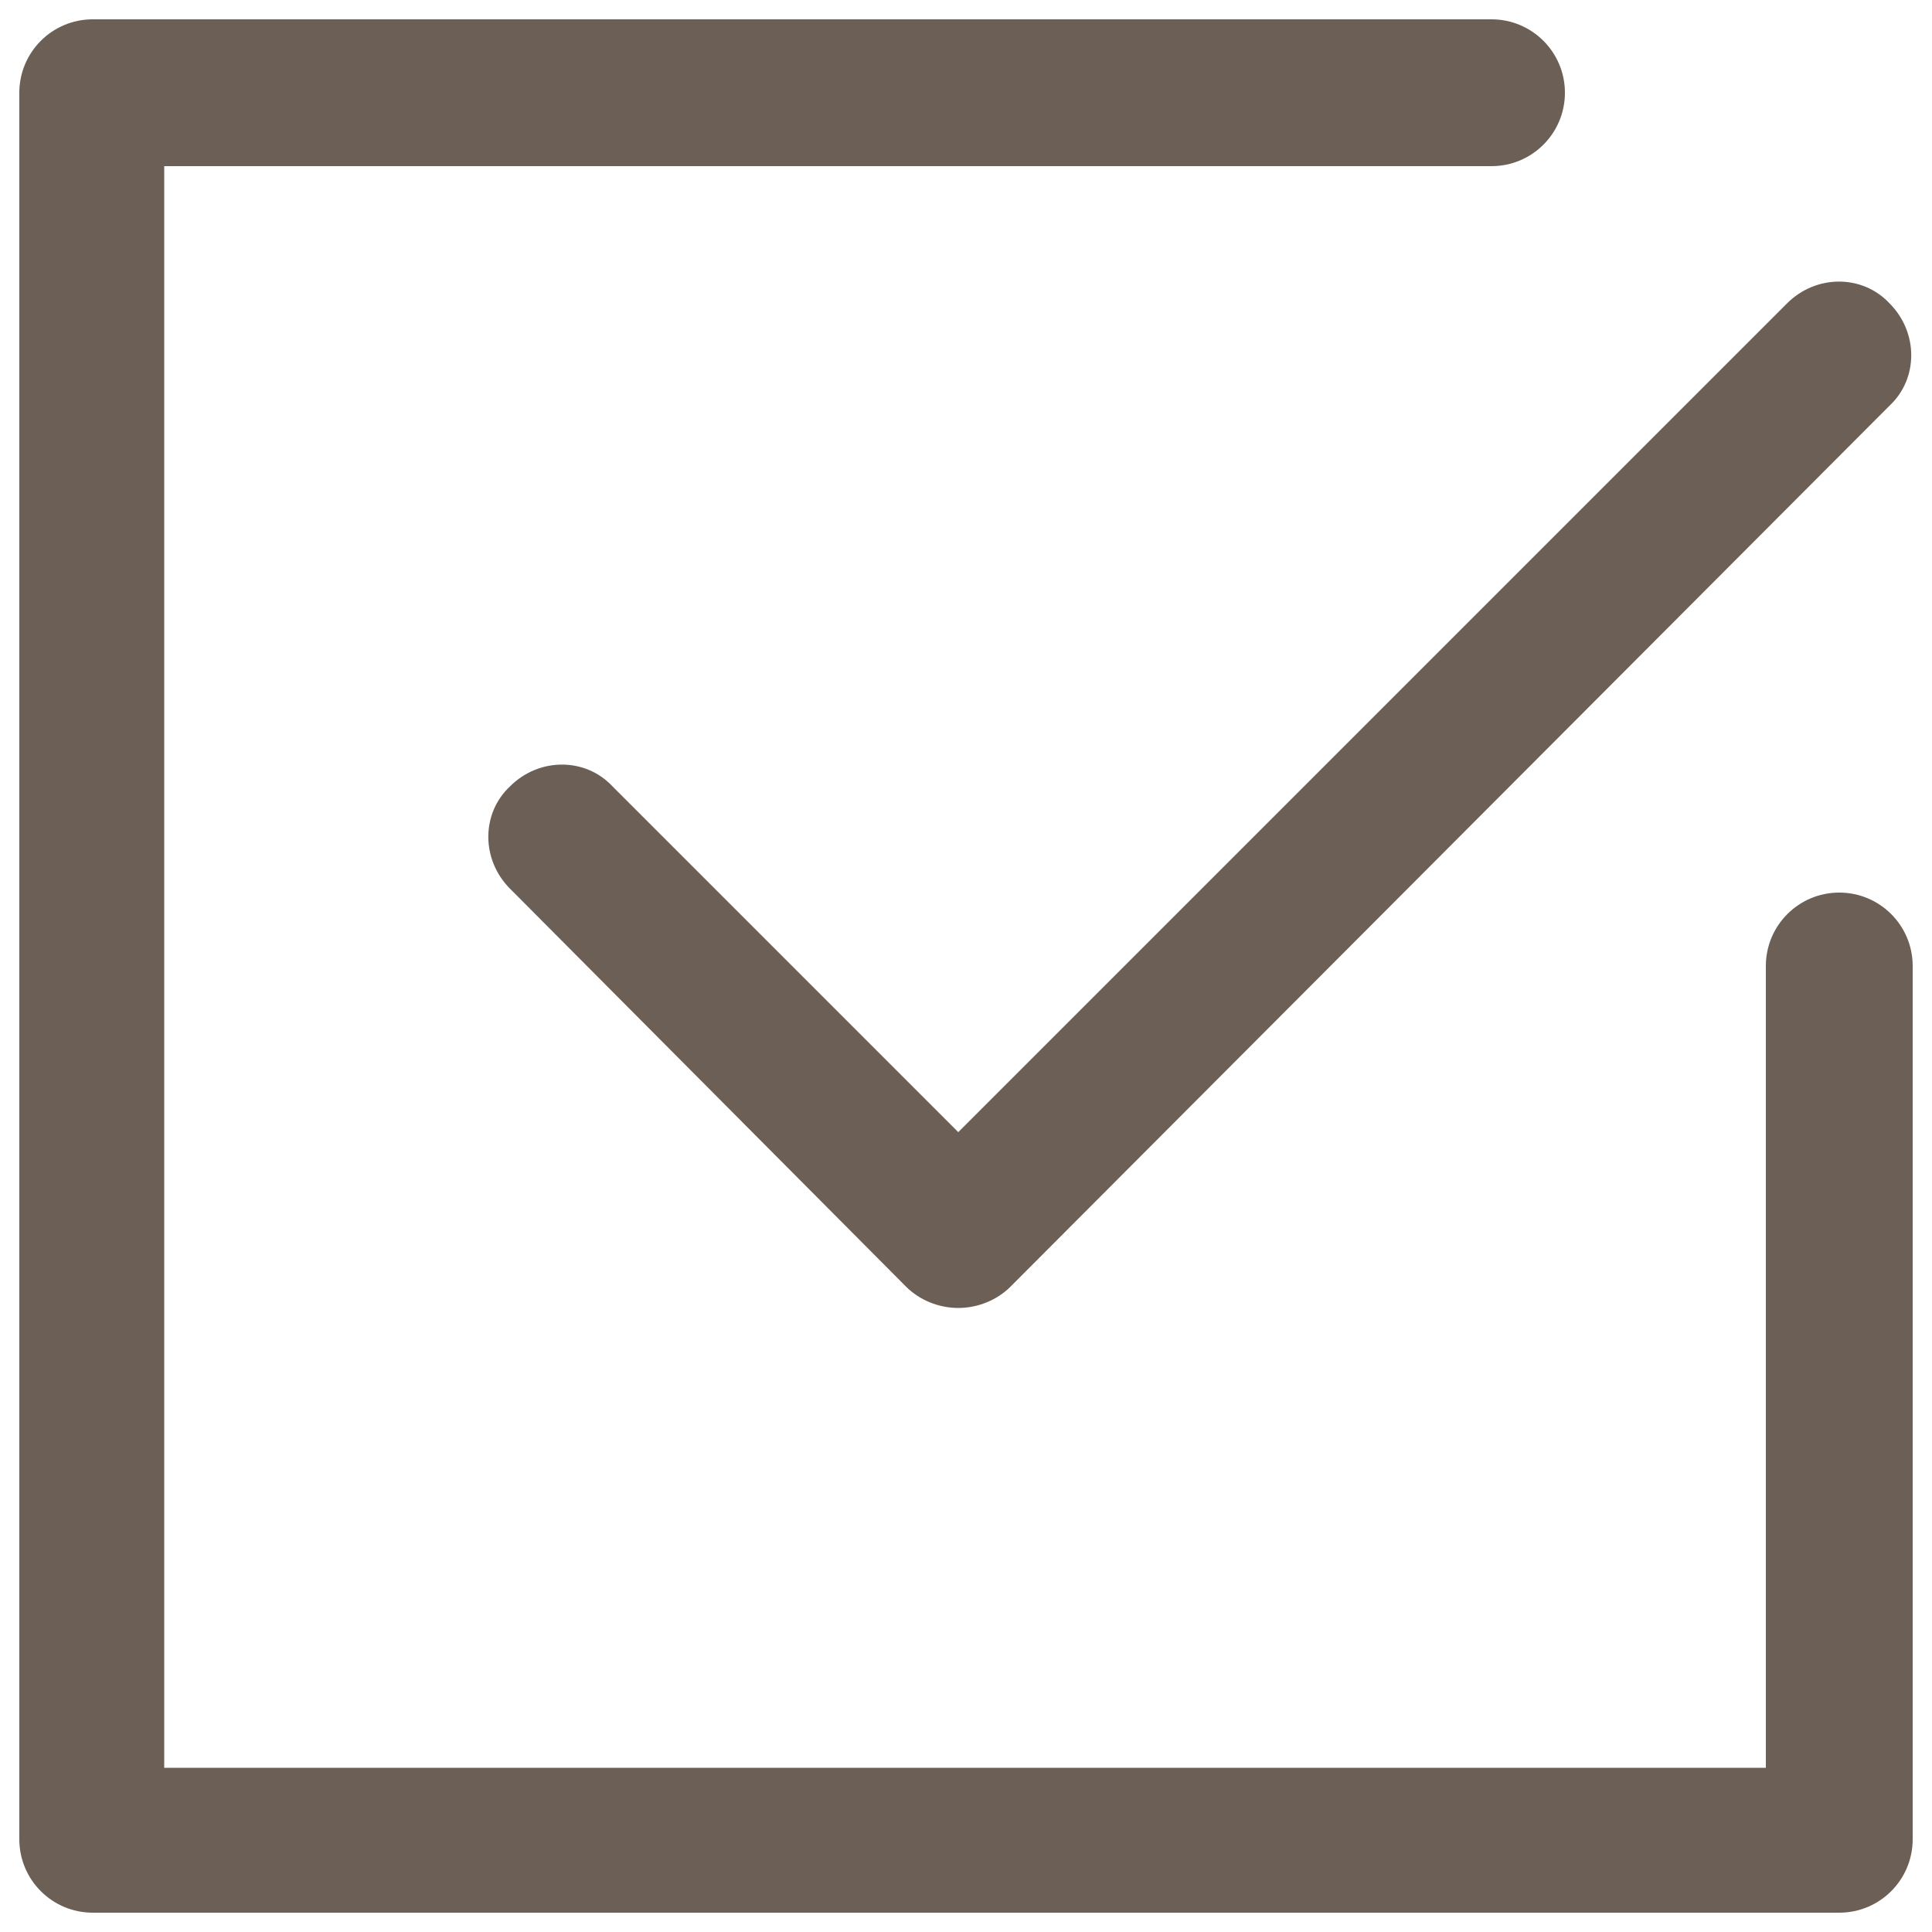
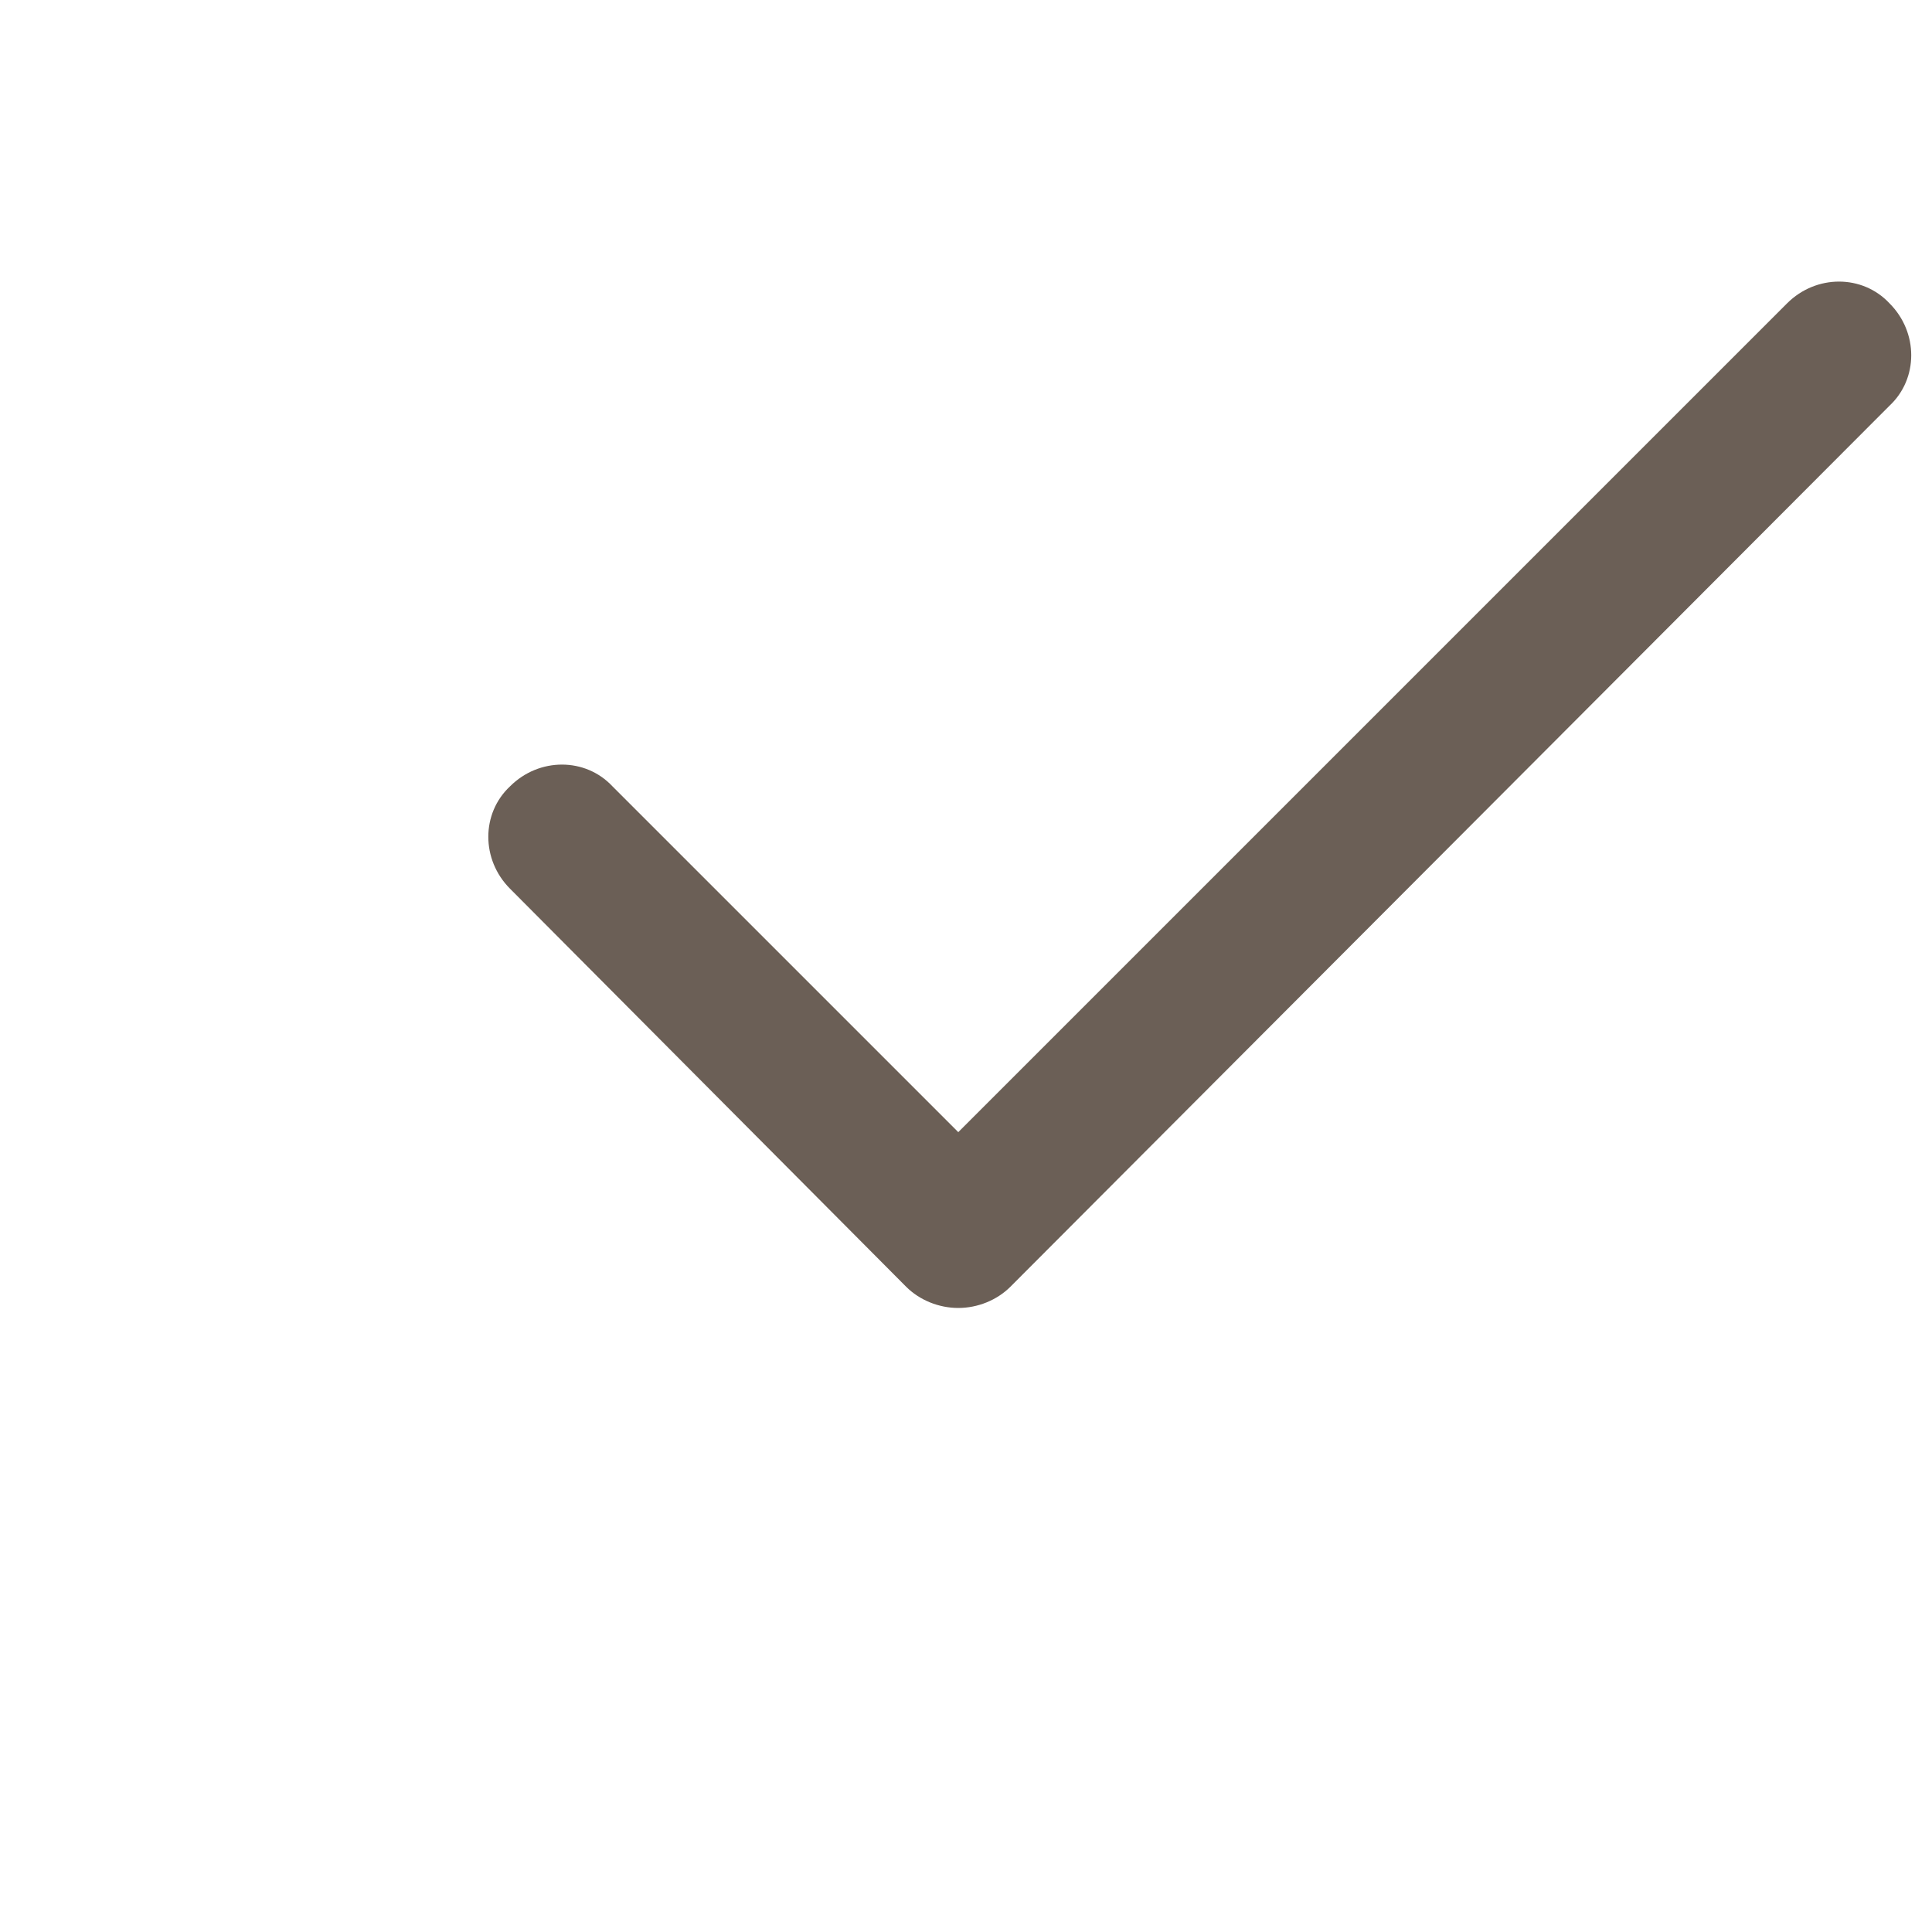
<svg xmlns="http://www.w3.org/2000/svg" version="1.1" id="レイヤー_1" x="0px" y="0px" width="100px" height="100px" viewBox="0 0 100 100" style="enable-background:new 0 0 100 100;" xml:space="preserve">
  <style type="text/css">
	.st0{fill:none;stroke:#000000;stroke-width:2;stroke-linecap:round;stroke-linejoin:round;}
	.st1{fill:none;stroke:#000000;stroke-width:2;stroke-linecap:round;stroke-miterlimit:10;}
	.st2{fill:#6B5F56;}
	.st3{fill:#FFFFFF;}
</style>
  <path class="st2" d="M49.6,67.7c-1,0-2-0.4-2.7-1.1L26.4,46c-1.5-1.5-1.5-3.9,0-5.3c1.5-1.5,3.9-1.5,5.3,0l17.9,17.9l42.9-42.9  c1.5-1.5,3.9-1.5,5.3,0c1.5,1.5,1.5,3.9,0,5.3L52.3,66.6C51.6,67.3,50.6,67.7,49.6,67.7z" />
-   <path class="st2" d="M95.2,99H4.8C2.7,99,1,97.3,1,95.2V4.8C1,2.7,2.7,1,4.8,1h72.4c2.1,0,3.8,1.7,3.8,3.8s-1.7,3.8-3.8,3.8H8.5  v82.9h82.9V50c0-2.1,1.7-3.8,3.8-3.8c2.1,0,3.8,1.7,3.8,3.8v45.2C99,97.3,97.3,99,95.2,99z" />
</svg>